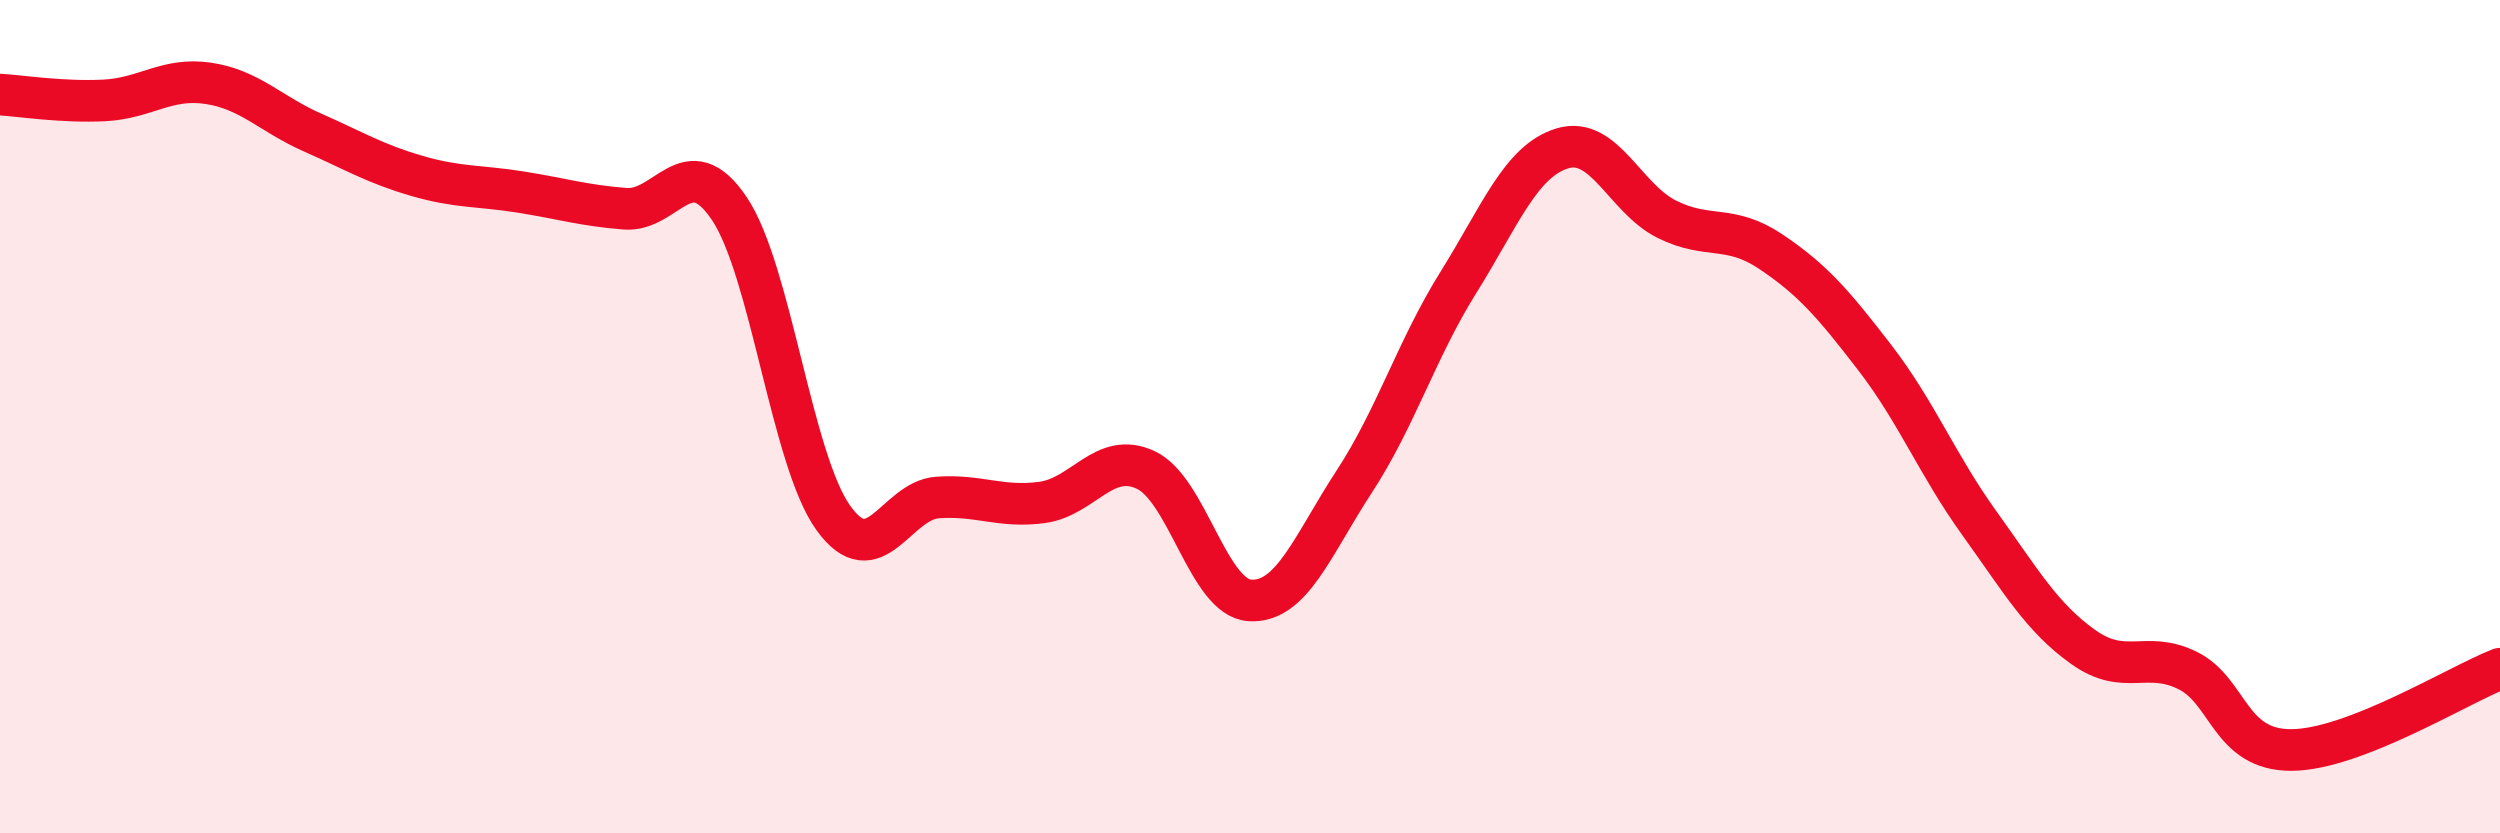
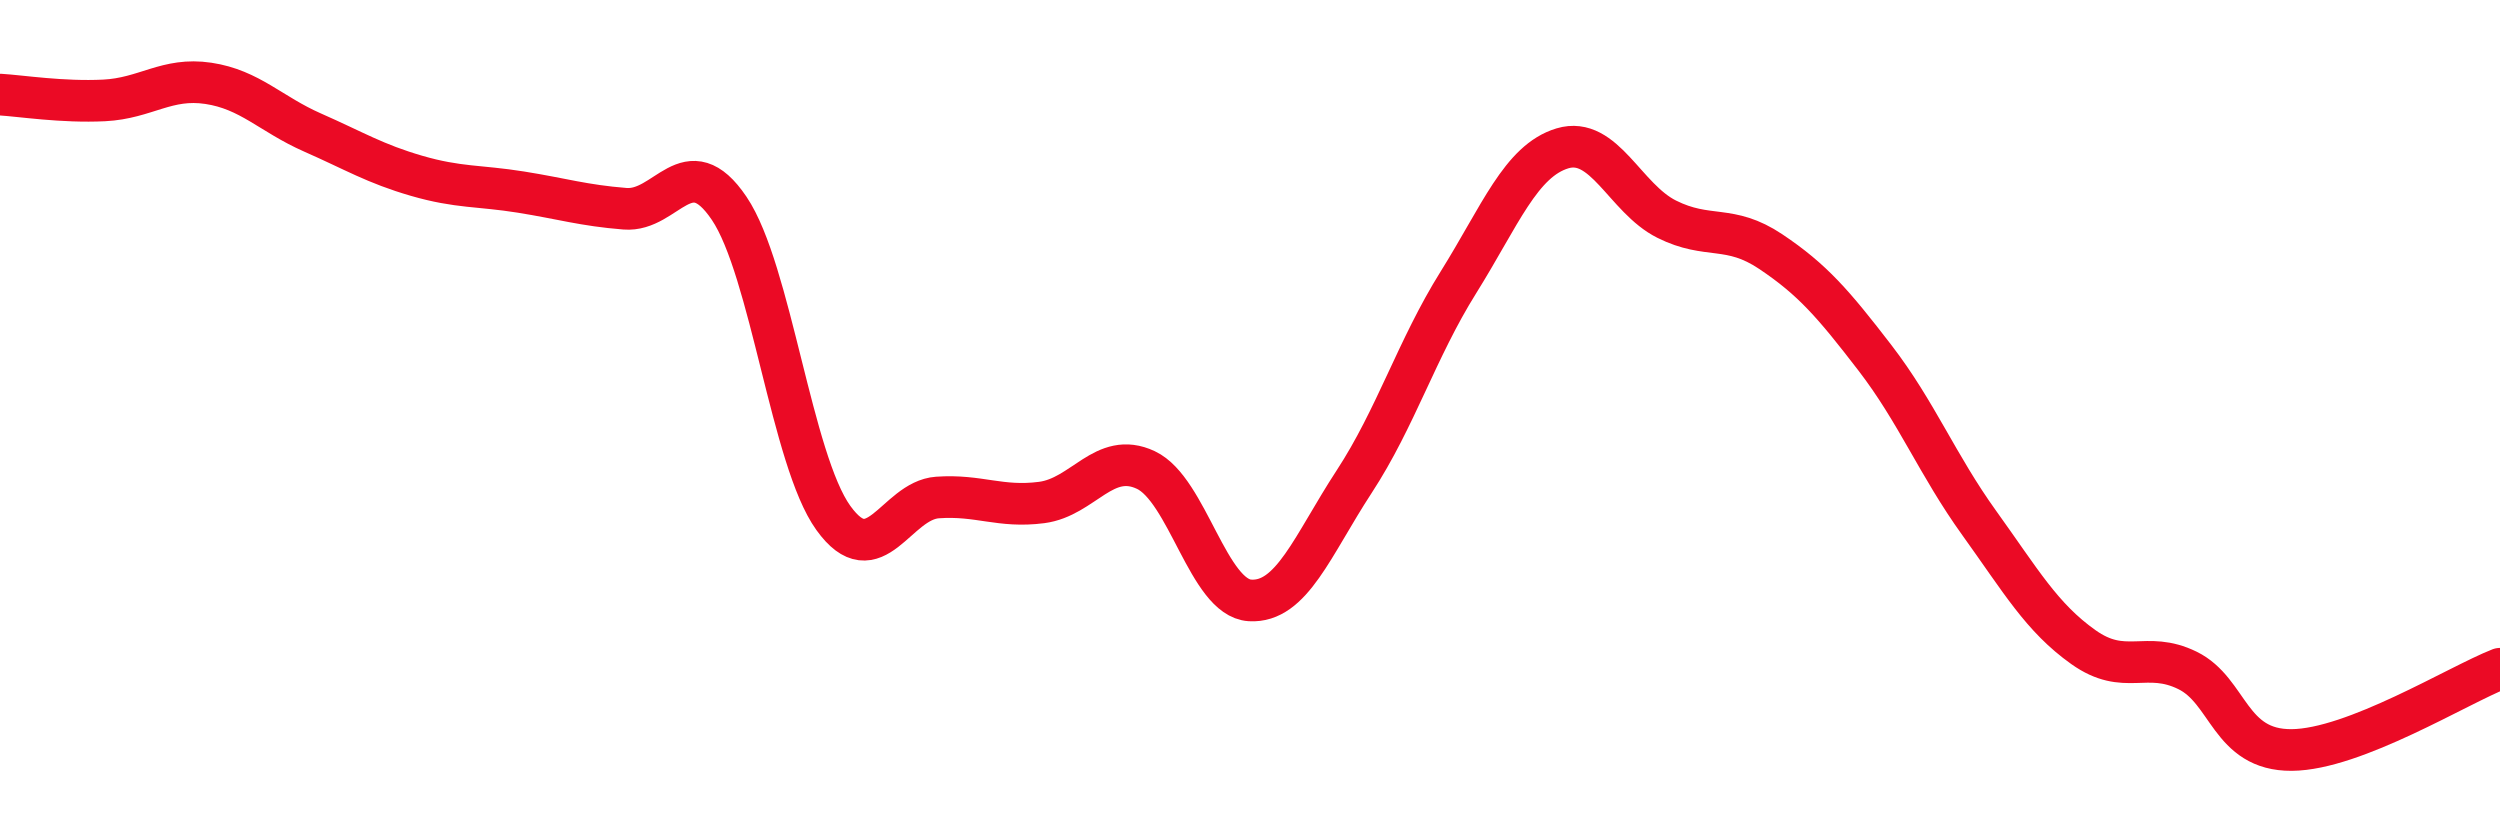
<svg xmlns="http://www.w3.org/2000/svg" width="60" height="20" viewBox="0 0 60 20">
-   <path d="M 0,2.27 C 0.5,2.3 1.5,2.46 2.5,2.41 C 3.5,2.36 4,1.85 5,2 C 6,2.15 6.5,2.74 7.5,3.18 C 8.5,3.62 9,3.93 10,4.22 C 11,4.51 11.5,4.45 12.5,4.61 C 13.5,4.77 14,4.93 15,5.01 C 16,5.09 16.5,3.52 17.5,5 C 18.5,6.48 19,11.04 20,12.43 C 21,13.82 21.5,12.01 22.5,11.94 C 23.5,11.87 24,12.19 25,12.06 C 26,11.93 26.5,10.81 27.5,11.28 C 28.5,11.75 29,14.35 30,14.41 C 31,14.47 31.5,13.09 32.5,11.56 C 33.5,10.03 34,8.38 35,6.78 C 36,5.18 36.5,3.86 37.5,3.56 C 38.5,3.26 39,4.76 40,5.26 C 41,5.76 41.5,5.37 42.5,6.04 C 43.5,6.71 44,7.29 45,8.59 C 46,9.89 46.5,11.16 47.5,12.55 C 48.5,13.94 49,14.82 50,15.53 C 51,16.24 51.5,15.6 52.5,16.09 C 53.5,16.58 53.5,18.01 55,18 C 56.5,17.99 59,16.44 60,16.05L60 20L0 20Z" fill="#EB0A25" opacity="0.1" stroke-linecap="round" stroke-linejoin="round" />
  <path d="M 0,2.27 C 0.5,2.3 1.5,2.46 2.5,2.41 C 3.5,2.36 4,1.85 5,2 C 6,2.15 6.5,2.74 7.5,3.18 C 8.5,3.62 9,3.93 10,4.22 C 11,4.51 11.5,4.45 12.5,4.61 C 13.5,4.77 14,4.93 15,5.01 C 16,5.09 16.5,3.52 17.5,5 C 18.5,6.48 19,11.04 20,12.43 C 21,13.82 21.5,12.01 22.5,11.94 C 23.5,11.87 24,12.19 25,12.06 C 26,11.93 26.5,10.81 27.5,11.28 C 28.5,11.75 29,14.35 30,14.41 C 31,14.47 31.5,13.09 32.5,11.56 C 33.5,10.03 34,8.38 35,6.78 C 36,5.18 36.5,3.86 37.5,3.56 C 38.5,3.26 39,4.76 40,5.26 C 41,5.76 41.5,5.37 42.5,6.04 C 43.5,6.71 44,7.29 45,8.59 C 46,9.89 46.5,11.16 47.5,12.55 C 48.5,13.94 49,14.82 50,15.53 C 51,16.24 51.5,15.6 52.5,16.09 C 53.5,16.58 53.5,18.01 55,18 C 56.5,17.99 59,16.44 60,16.05" stroke="#EB0A25" stroke-width="1" fill="none" stroke-linecap="round" stroke-linejoin="round" />
</svg>